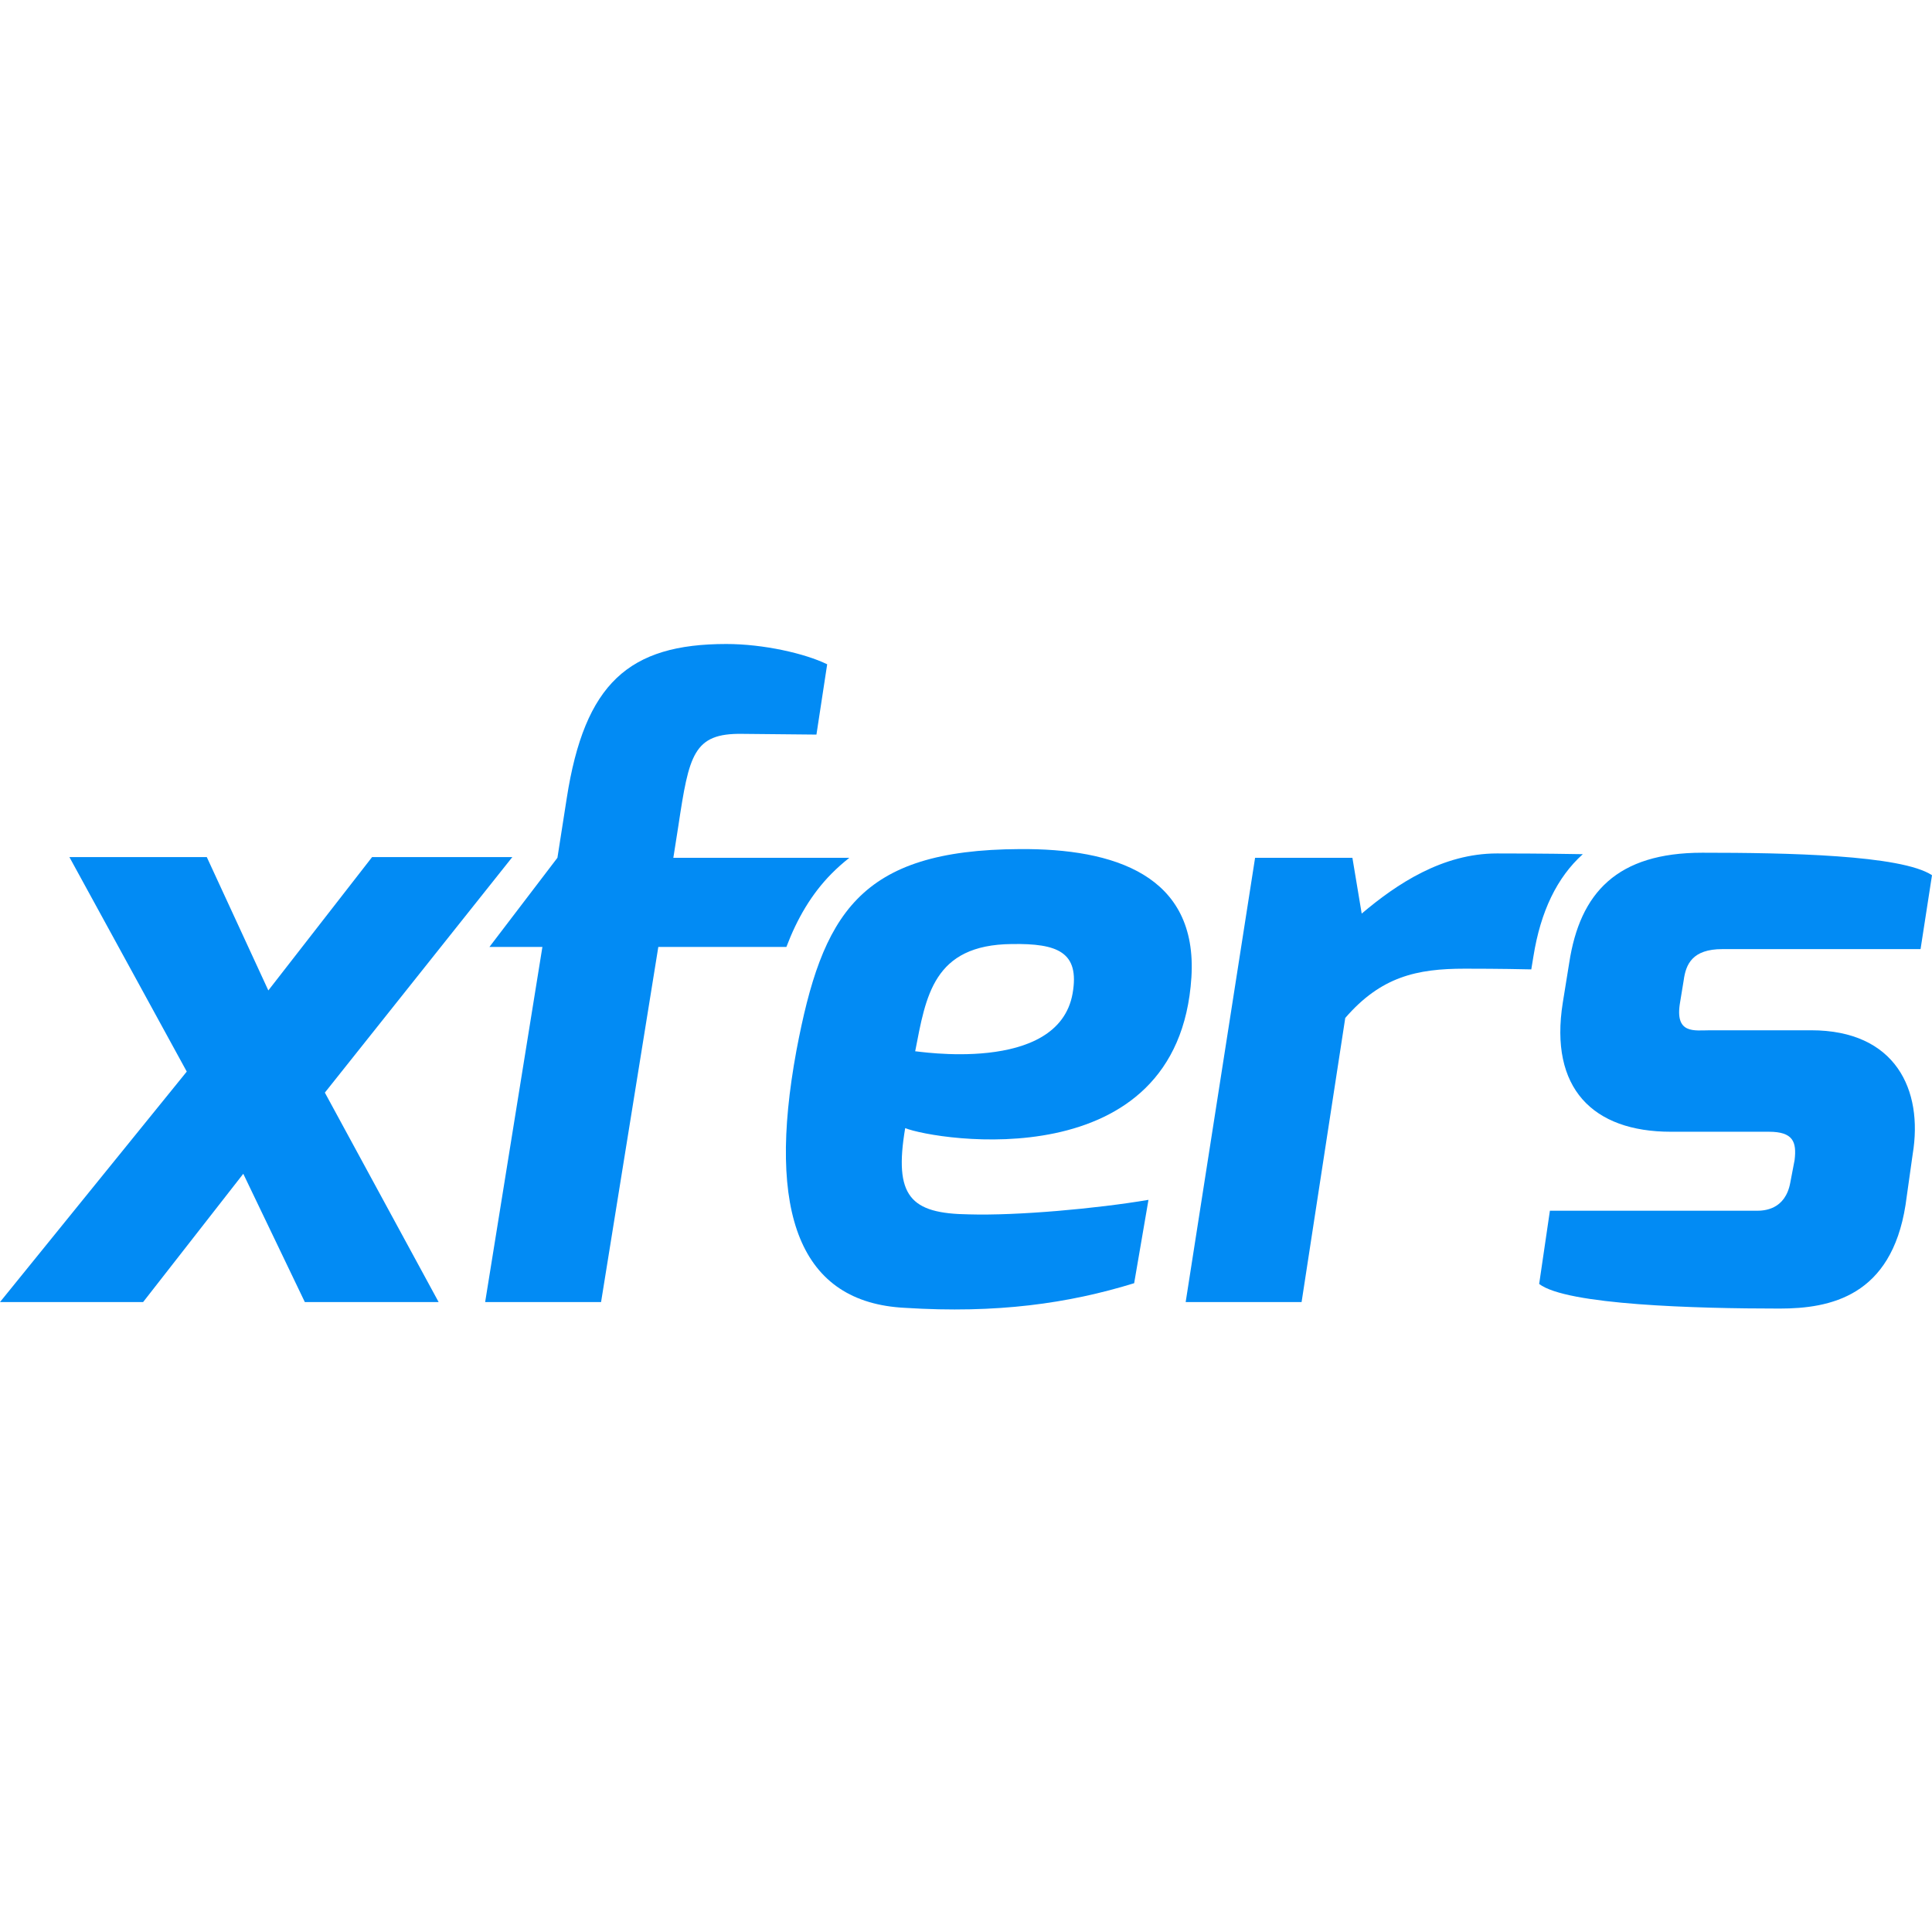
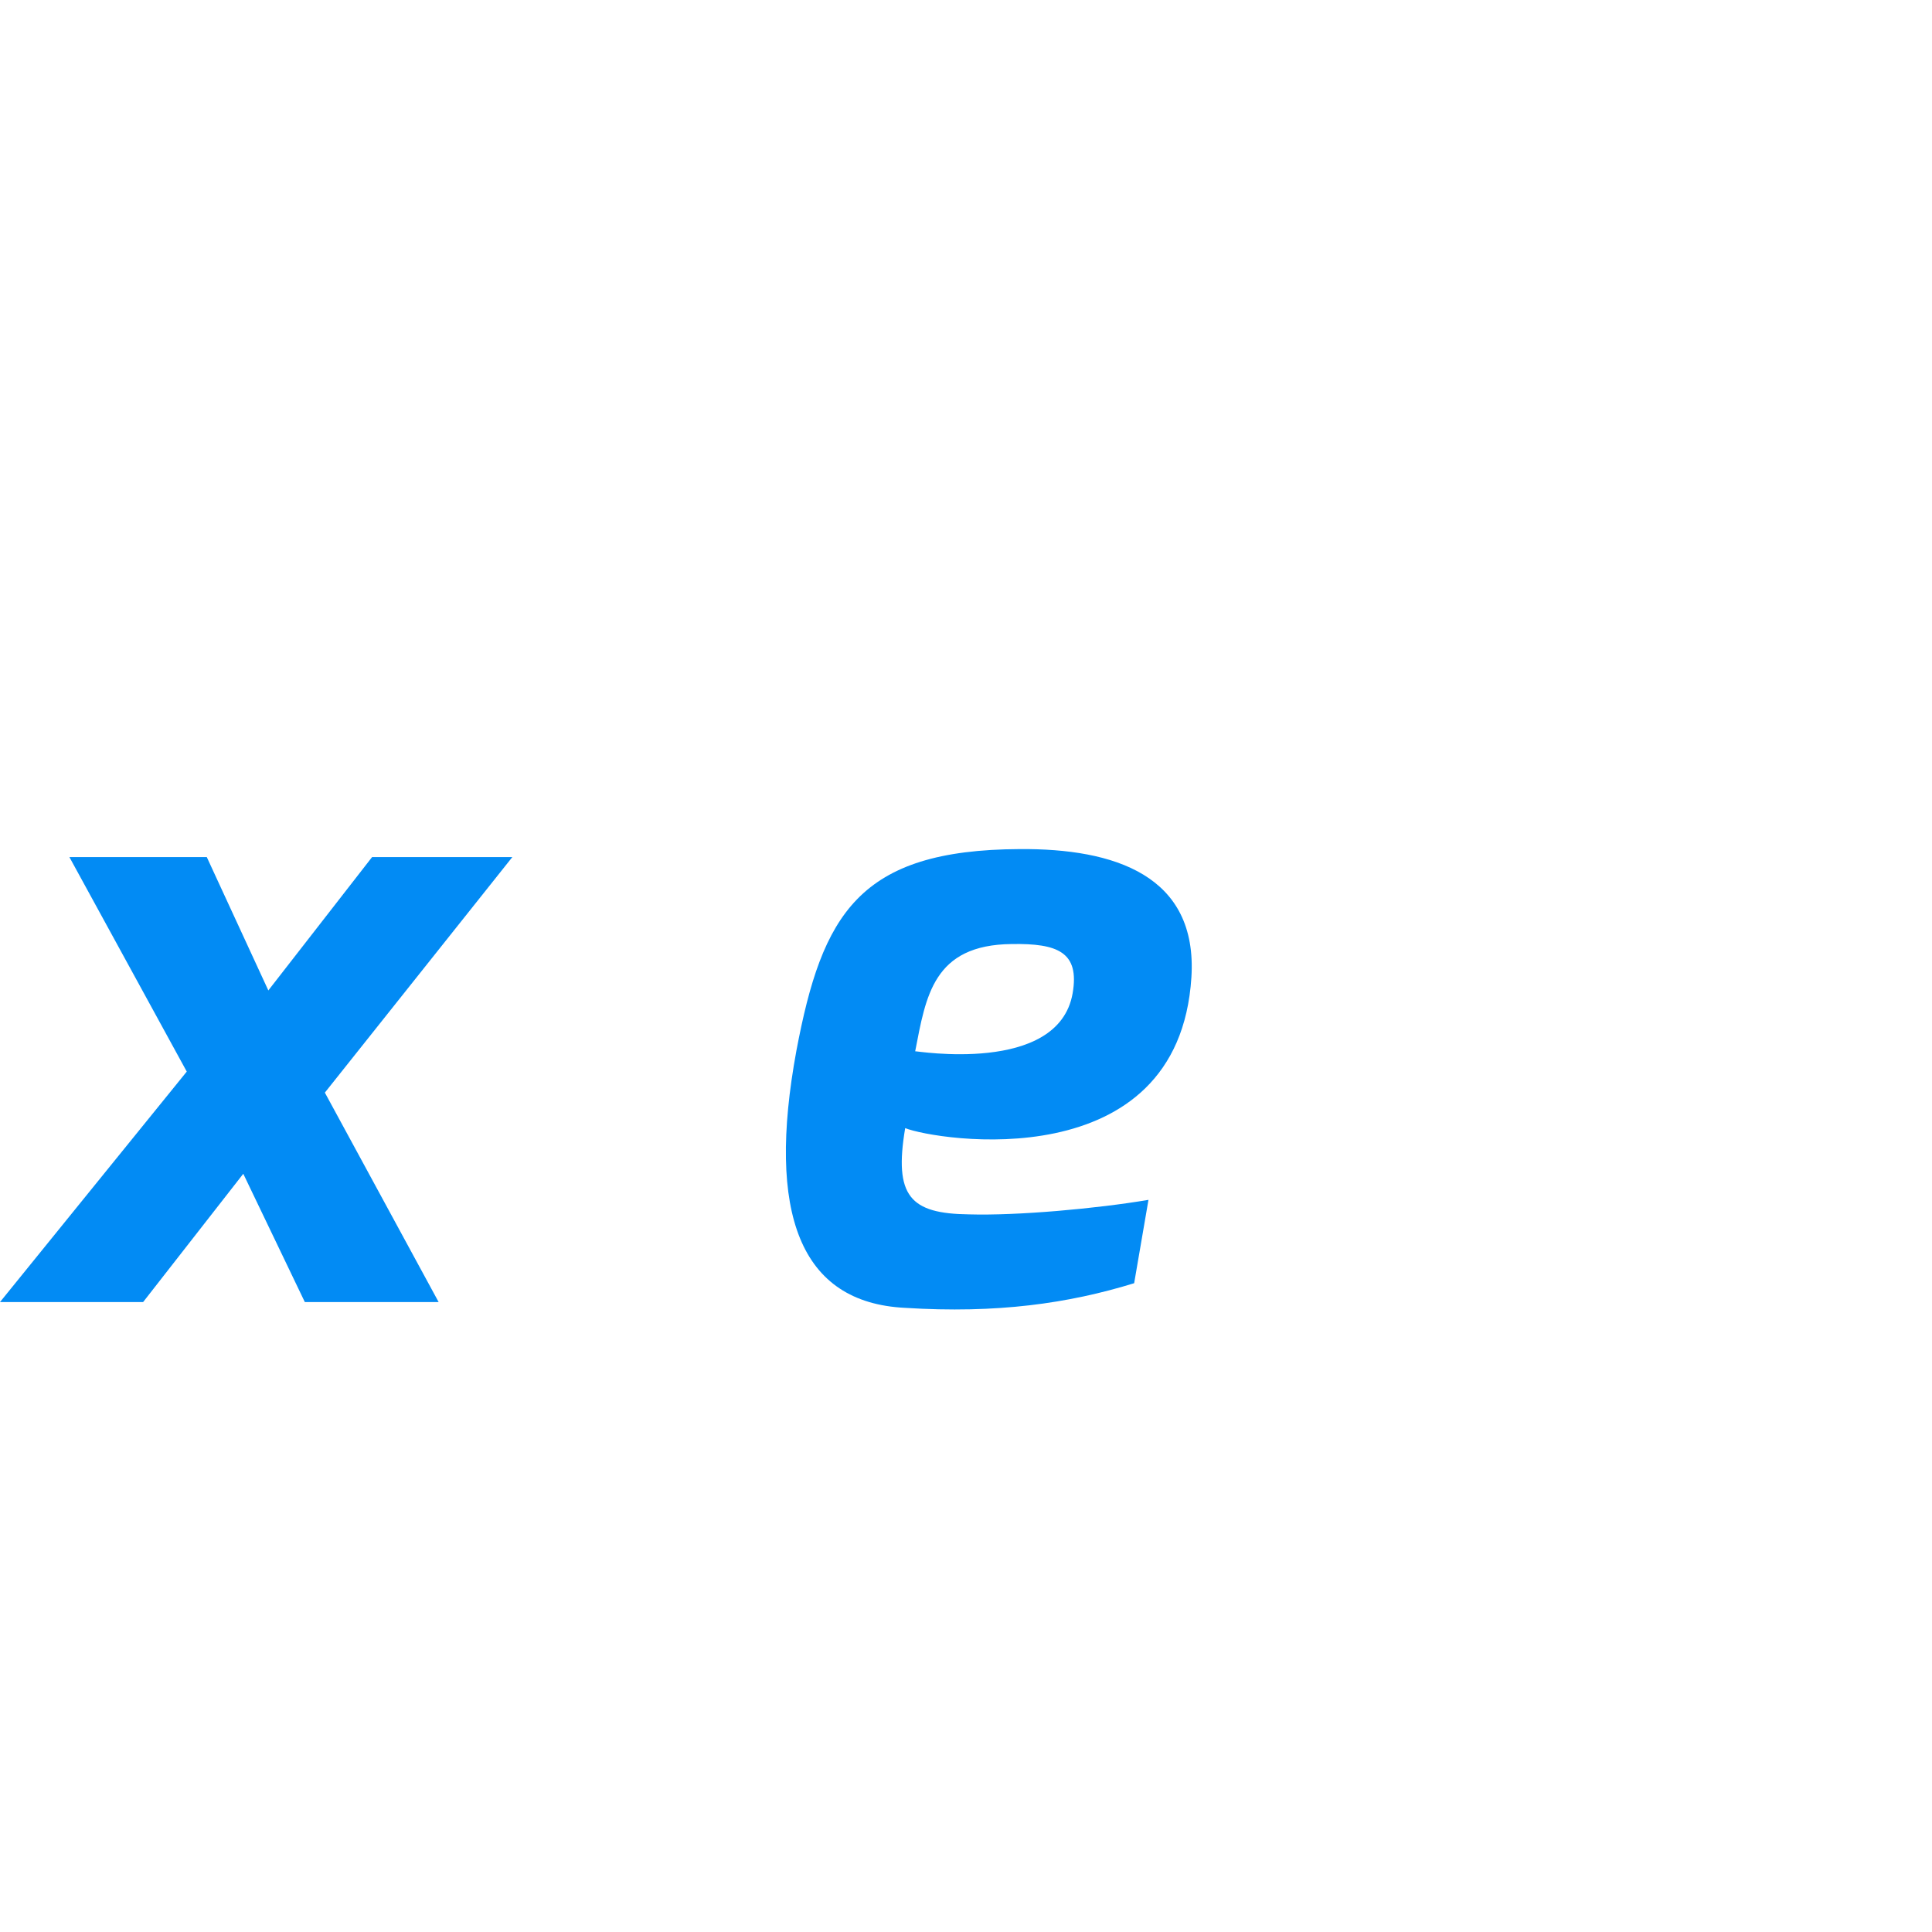
<svg xmlns="http://www.w3.org/2000/svg" viewBox="0 0 90 90">
  <g fill="#028BF4">
    <path d="m8.7 49.919-5.467-9.993h6.4l2.867 6.212 4.833-6.212h6.534l-8.734 10.972 5.3 9.757H14.2l-2.867-5.976-4.666 5.976H0l8.7-10.736Zm41.267-3.646c.333-1.925-.7-2.33-2.834-2.296-3.666.034-4 2.43-4.5 4.996-.033-.033 6.667 1.115 7.334-2.7M47.5 39.554c4.4-.034 8.3 1.216 8 5.976-.6 9.419-11.9 7.596-13.333 7.022-.534 3.174.233 3.984 2.966 4.018 2.267.067 5.967-.27 8.367-.676l-.667 3.883c-3.066.945-6.4 1.418-10.666 1.148-4.9-.237-6.467-4.39-5.067-11.985 1.2-6.347 2.9-9.352 10.4-9.386" />
-     <path d="M38.733 40.702c.267-.27.534-.506.834-.743h-8.2l.233-1.485c.5-3.309.7-4.321 2.967-4.288l3.466.034.5-3.275C37.5 30.44 35.567 30 33.833 30c-4.533 0-6.6 1.823-7.433 7.191l-.433 2.768-3.167 4.153h2.467L22.6 60.655H28l2.667-16.543h5.966c.5-1.317 1.167-2.465 2.1-3.41ZM72.2 56.401h9.633c.334 0 1.334-.034 1.567-1.317l.2-1.047c.1-.844-.067-1.316-1.2-1.316h-4.567c-3.633 0-5.666-2.026-5.033-6.01l.3-1.856c.5-3.275 2.233-5.132 6.2-5.132 3.933 0 9.267.101 10.7 1.047l-.533 3.443h-9.234c-1.4 0-1.7.71-1.8 1.452l-.166 1.013c-.267 1.519.666 1.316 1.4 1.316h4.7c3.933 0 5.233 2.769 4.733 5.773l-.333 2.364c-.667 4.253-3.5 4.827-5.867 4.827-3.9 0-9.933-.168-11.2-1.147l.5-3.41Zm-.767-11.85c.334-2.093 1.1-3.68 2.3-4.76-1.866-.034-3.6-.034-4-.034-2.533 0-4.666 1.418-6.3 2.802l-.433-2.6h-4.533l-3.234 20.696h5.4l2.034-13.235c1.666-1.924 3.333-2.295 5.566-2.295.4 0 1.634 0 3.1.033l.1-.607Z" />
  </g>
</svg>